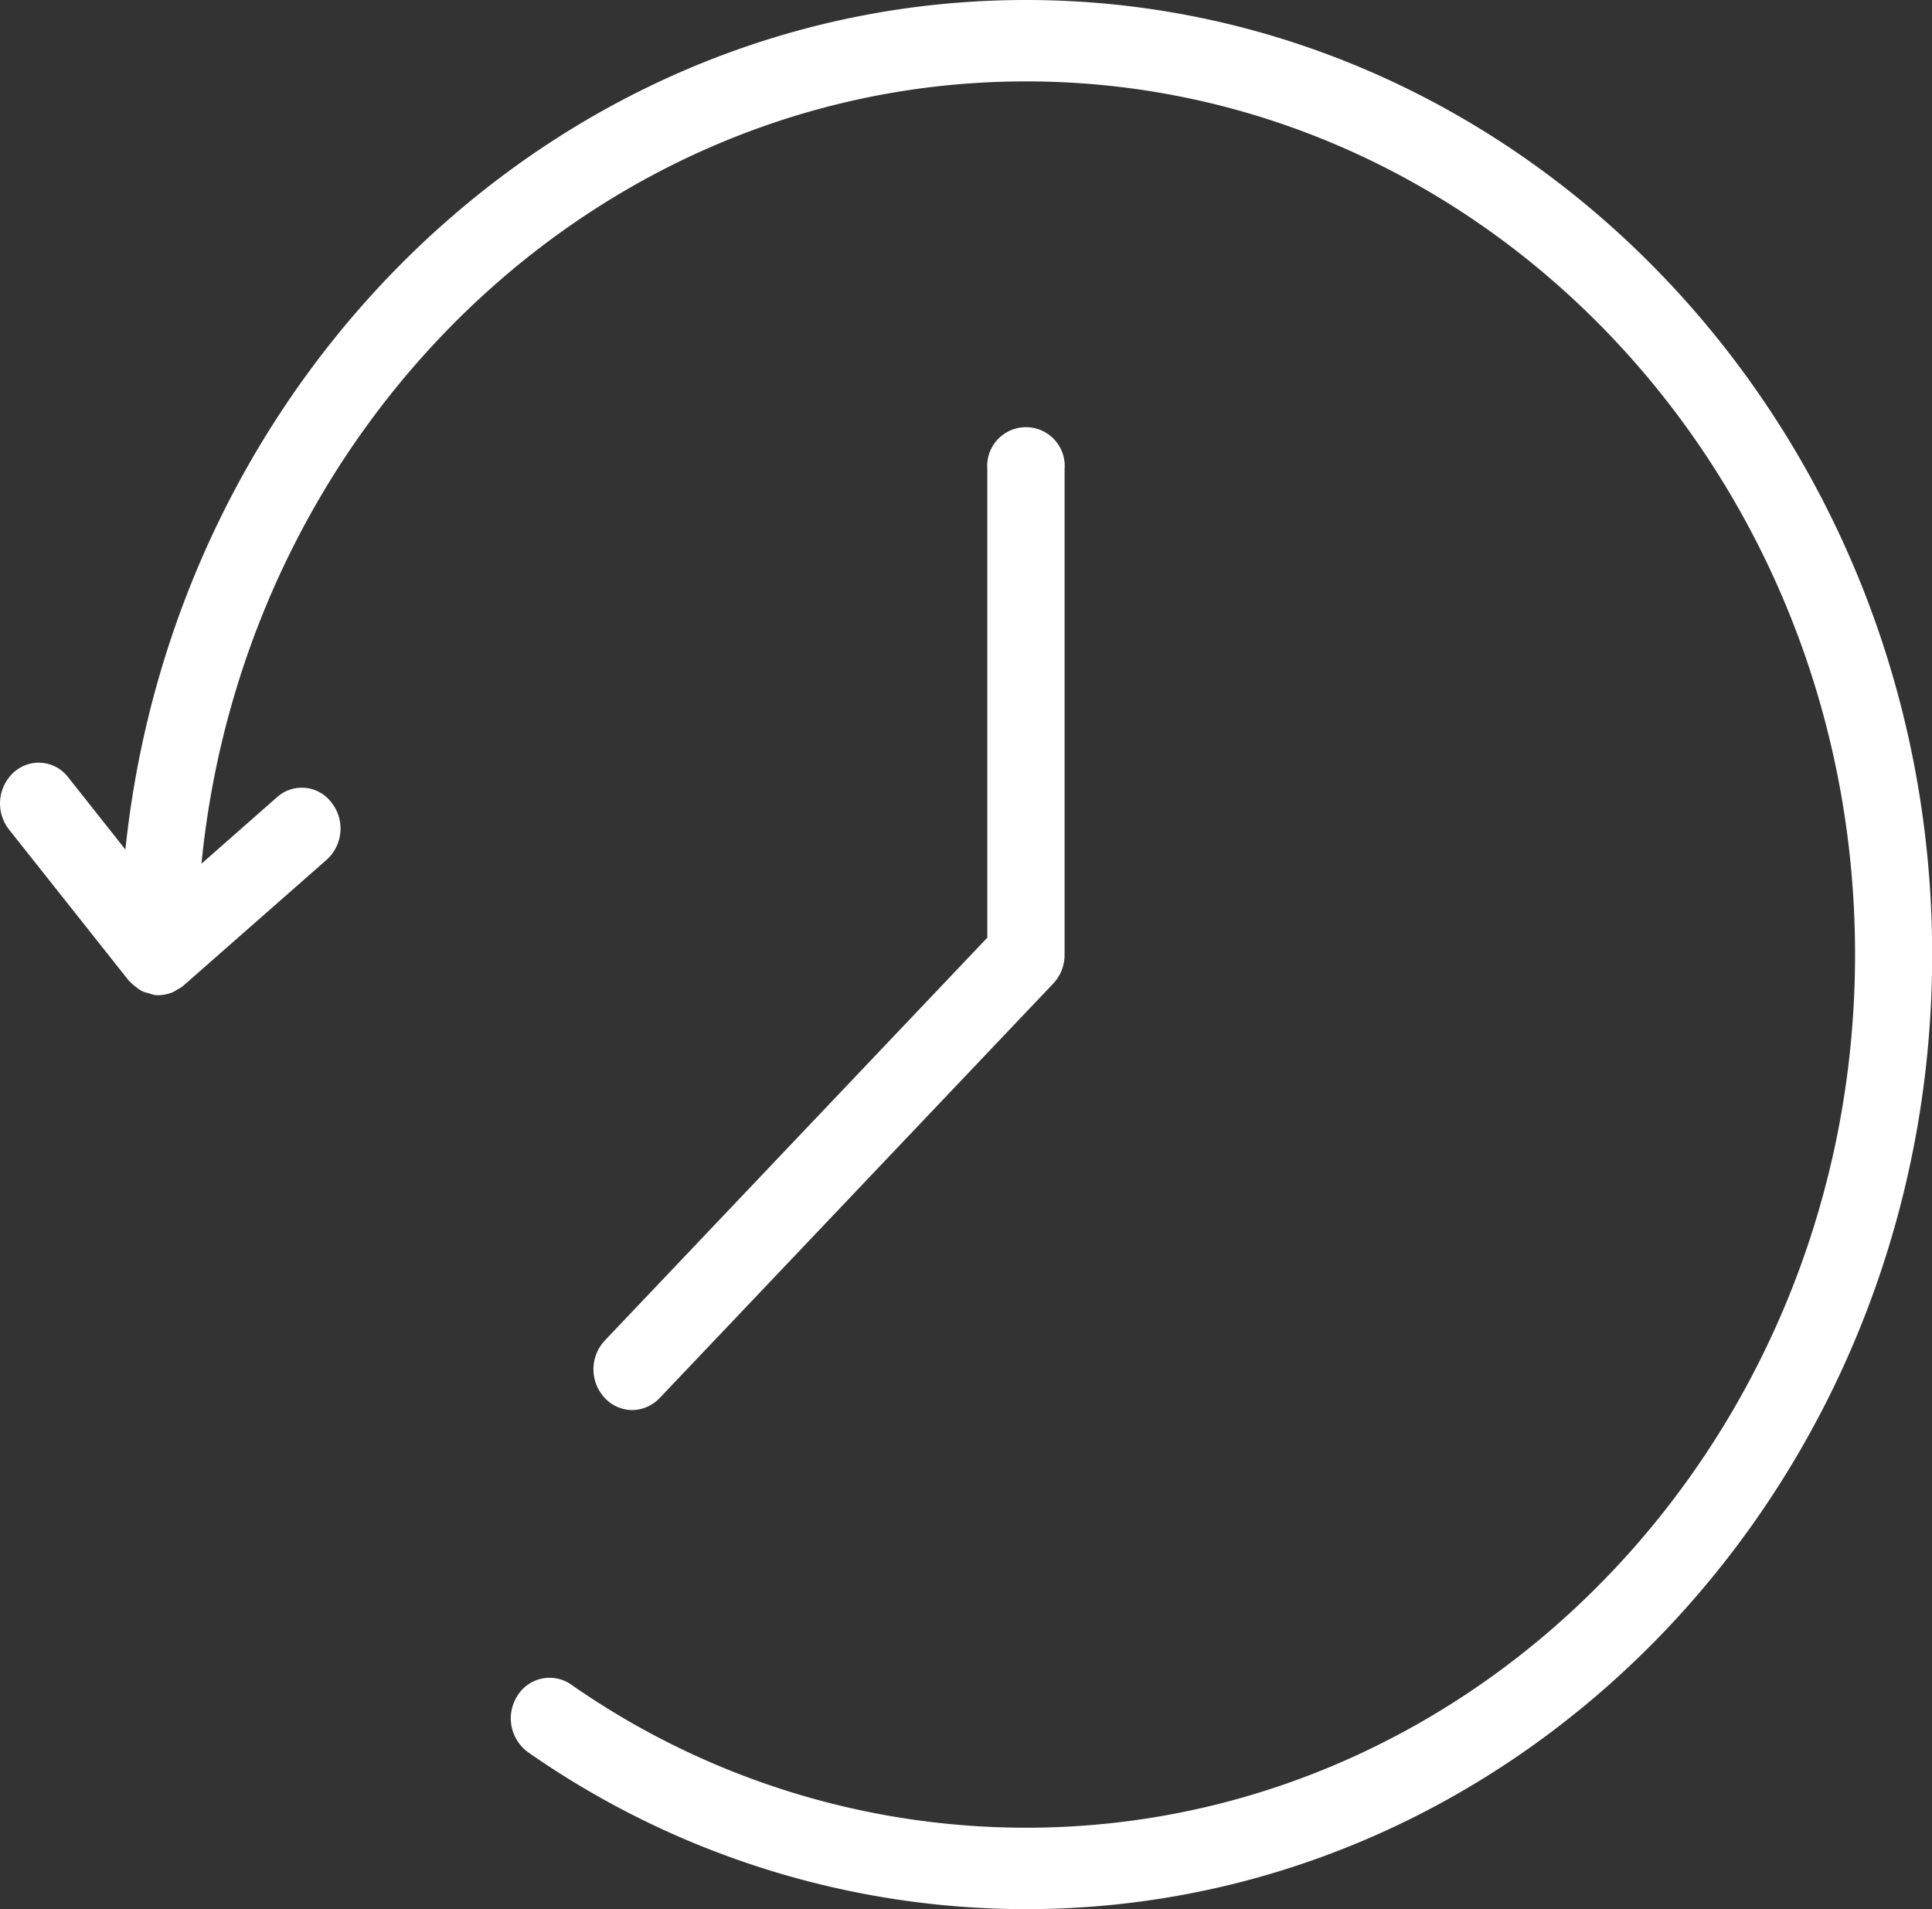
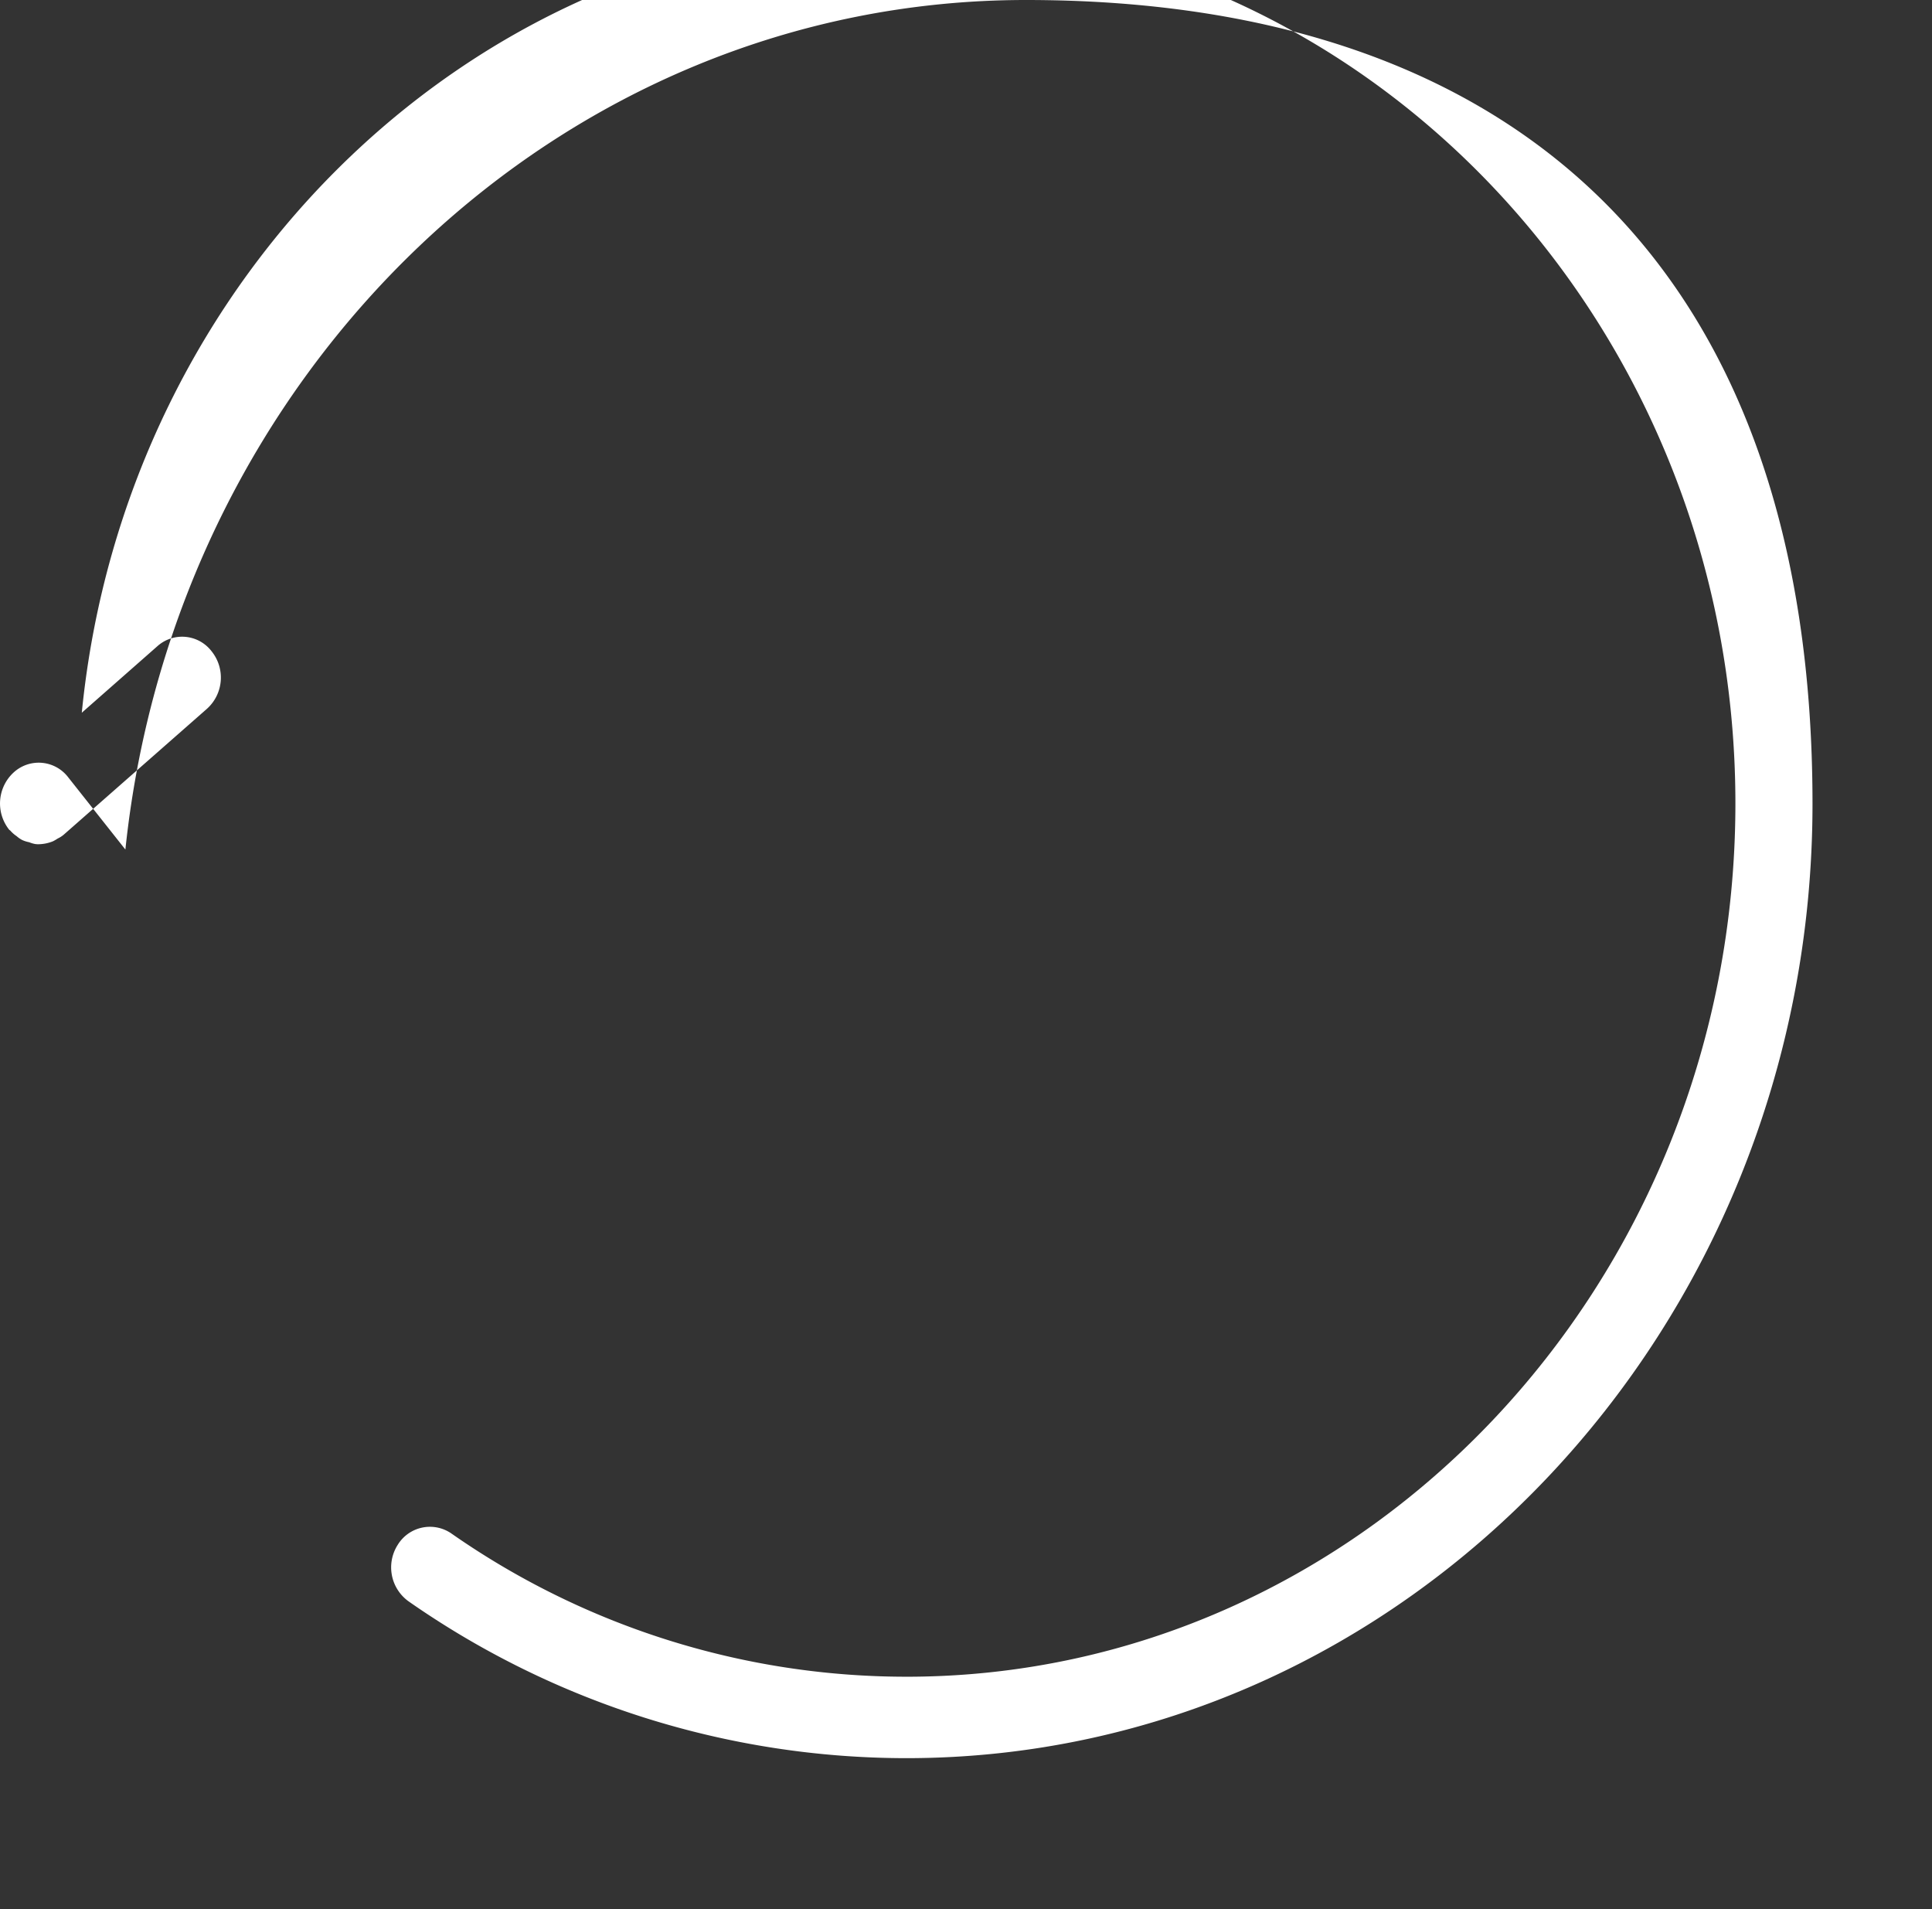
<svg xmlns="http://www.w3.org/2000/svg" width="94.695" height="93.563" viewBox="0 0 94.695 93.563">
  <rect x="0" y="0" width="94.695" height="93.563" fill="#333333" stroke="none" />
  <g id="horaire_flexible-2" transform="translate(-109.988 -93.7)">
-     <path id="Path_7340" data-name="Path 7340" d="M160.273,93.7c-22.842,0-41.694,18.253-44.139,41.636l-2.8-3.537a1.817,1.817,0,0,0-2.667-.251,2.065,2.065,0,0,0-.232,2.812l5.865,7.4c.019.029.048.029.068.058a1.528,1.528,0,0,0,.3.261,1.321,1.321,0,0,0,.28.193,1.521,1.521,0,0,0,.338.106,1.44,1.44,0,0,0,.29.087,1.052,1.052,0,0,0,.174.01,1.949,1.949,0,0,0,.7-.145,2.024,2.024,0,0,0,.232-.135,1.327,1.327,0,0,0,.29-.184l7.025-6.174a2.055,2.055,0,0,0,.232-2.812,1.817,1.817,0,0,0-2.667-.251l-3.7,3.256c2.126-21.509,19.441-38.341,40.419-38.341,22.408,0,40.631,19.19,40.631,42.786s-18.224,42.8-40.631,42.8a38.946,38.946,0,0,1-22.311-7.025,1.851,1.851,0,0,0-2.628.57,2.05,2.05,0,0,0,.541,2.764,42.644,42.644,0,0,0,24.389,7.682c24.495,0,44.419-20.987,44.419-46.777S184.768,93.7,160.273,93.7Z" transform="translate(0)" fill="#fff" />
-     <path id="Path_7341" data-name="Path 7341" d="M414.26,358.44l19.306-20.33a2.037,2.037,0,0,0,.551-1.411V312.9a1.9,1.9,0,1,0-3.788,0v22.968l-18.746,19.741a2.062,2.062,0,0,0,0,2.822,1.86,1.86,0,0,0,1.333.589,1.893,1.893,0,0,0,1.343-.58Z" transform="translate(-271.949 -196.213)" fill="#fff" />
+     <path id="Path_7340" data-name="Path 7340" d="M160.273,93.7c-22.842,0-41.694,18.253-44.139,41.636l-2.8-3.537a1.817,1.817,0,0,0-2.667-.251,2.065,2.065,0,0,0-.232,2.812c.019.029.048.029.068.058a1.528,1.528,0,0,0,.3.261,1.321,1.321,0,0,0,.28.193,1.521,1.521,0,0,0,.338.106,1.44,1.44,0,0,0,.29.087,1.052,1.052,0,0,0,.174.01,1.949,1.949,0,0,0,.7-.145,2.024,2.024,0,0,0,.232-.135,1.327,1.327,0,0,0,.29-.184l7.025-6.174a2.055,2.055,0,0,0,.232-2.812,1.817,1.817,0,0,0-2.667-.251l-3.7,3.256c2.126-21.509,19.441-38.341,40.419-38.341,22.408,0,40.631,19.19,40.631,42.786s-18.224,42.8-40.631,42.8a38.946,38.946,0,0,1-22.311-7.025,1.851,1.851,0,0,0-2.628.57,2.05,2.05,0,0,0,.541,2.764,42.644,42.644,0,0,0,24.389,7.682c24.495,0,44.419-20.987,44.419-46.777S184.768,93.7,160.273,93.7Z" transform="translate(0)" fill="#fff" />
  </g>
</svg>